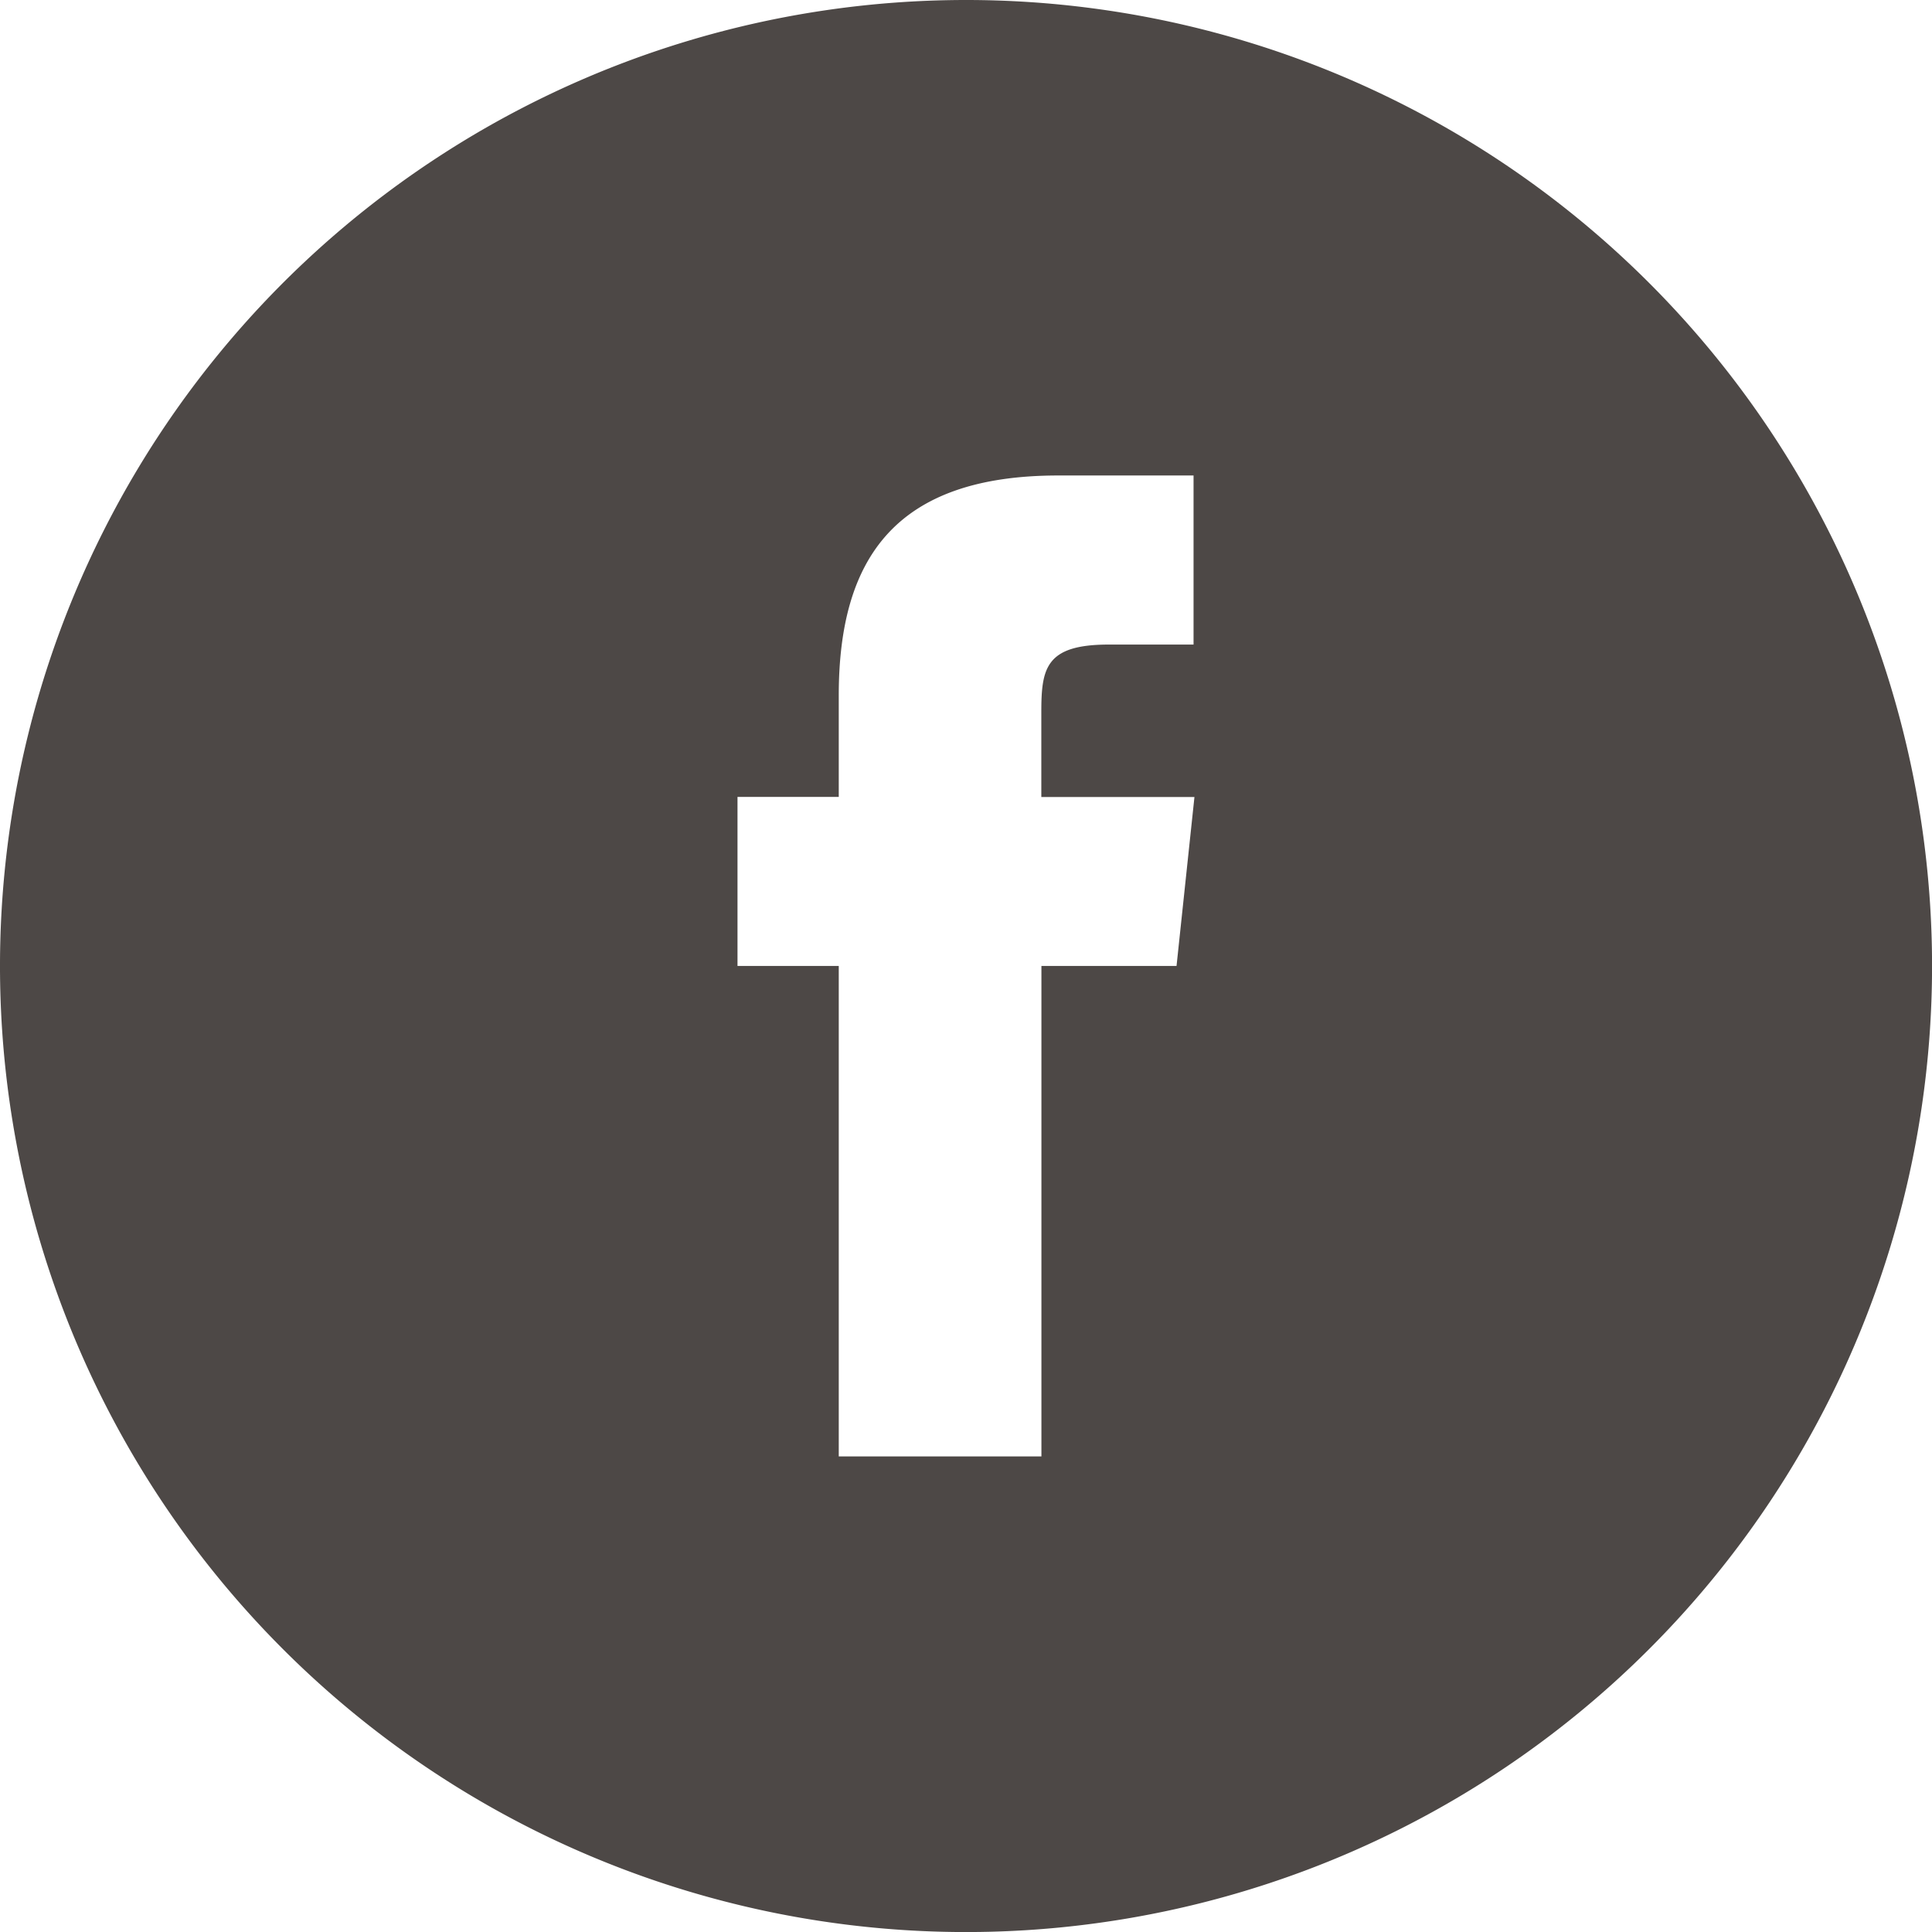
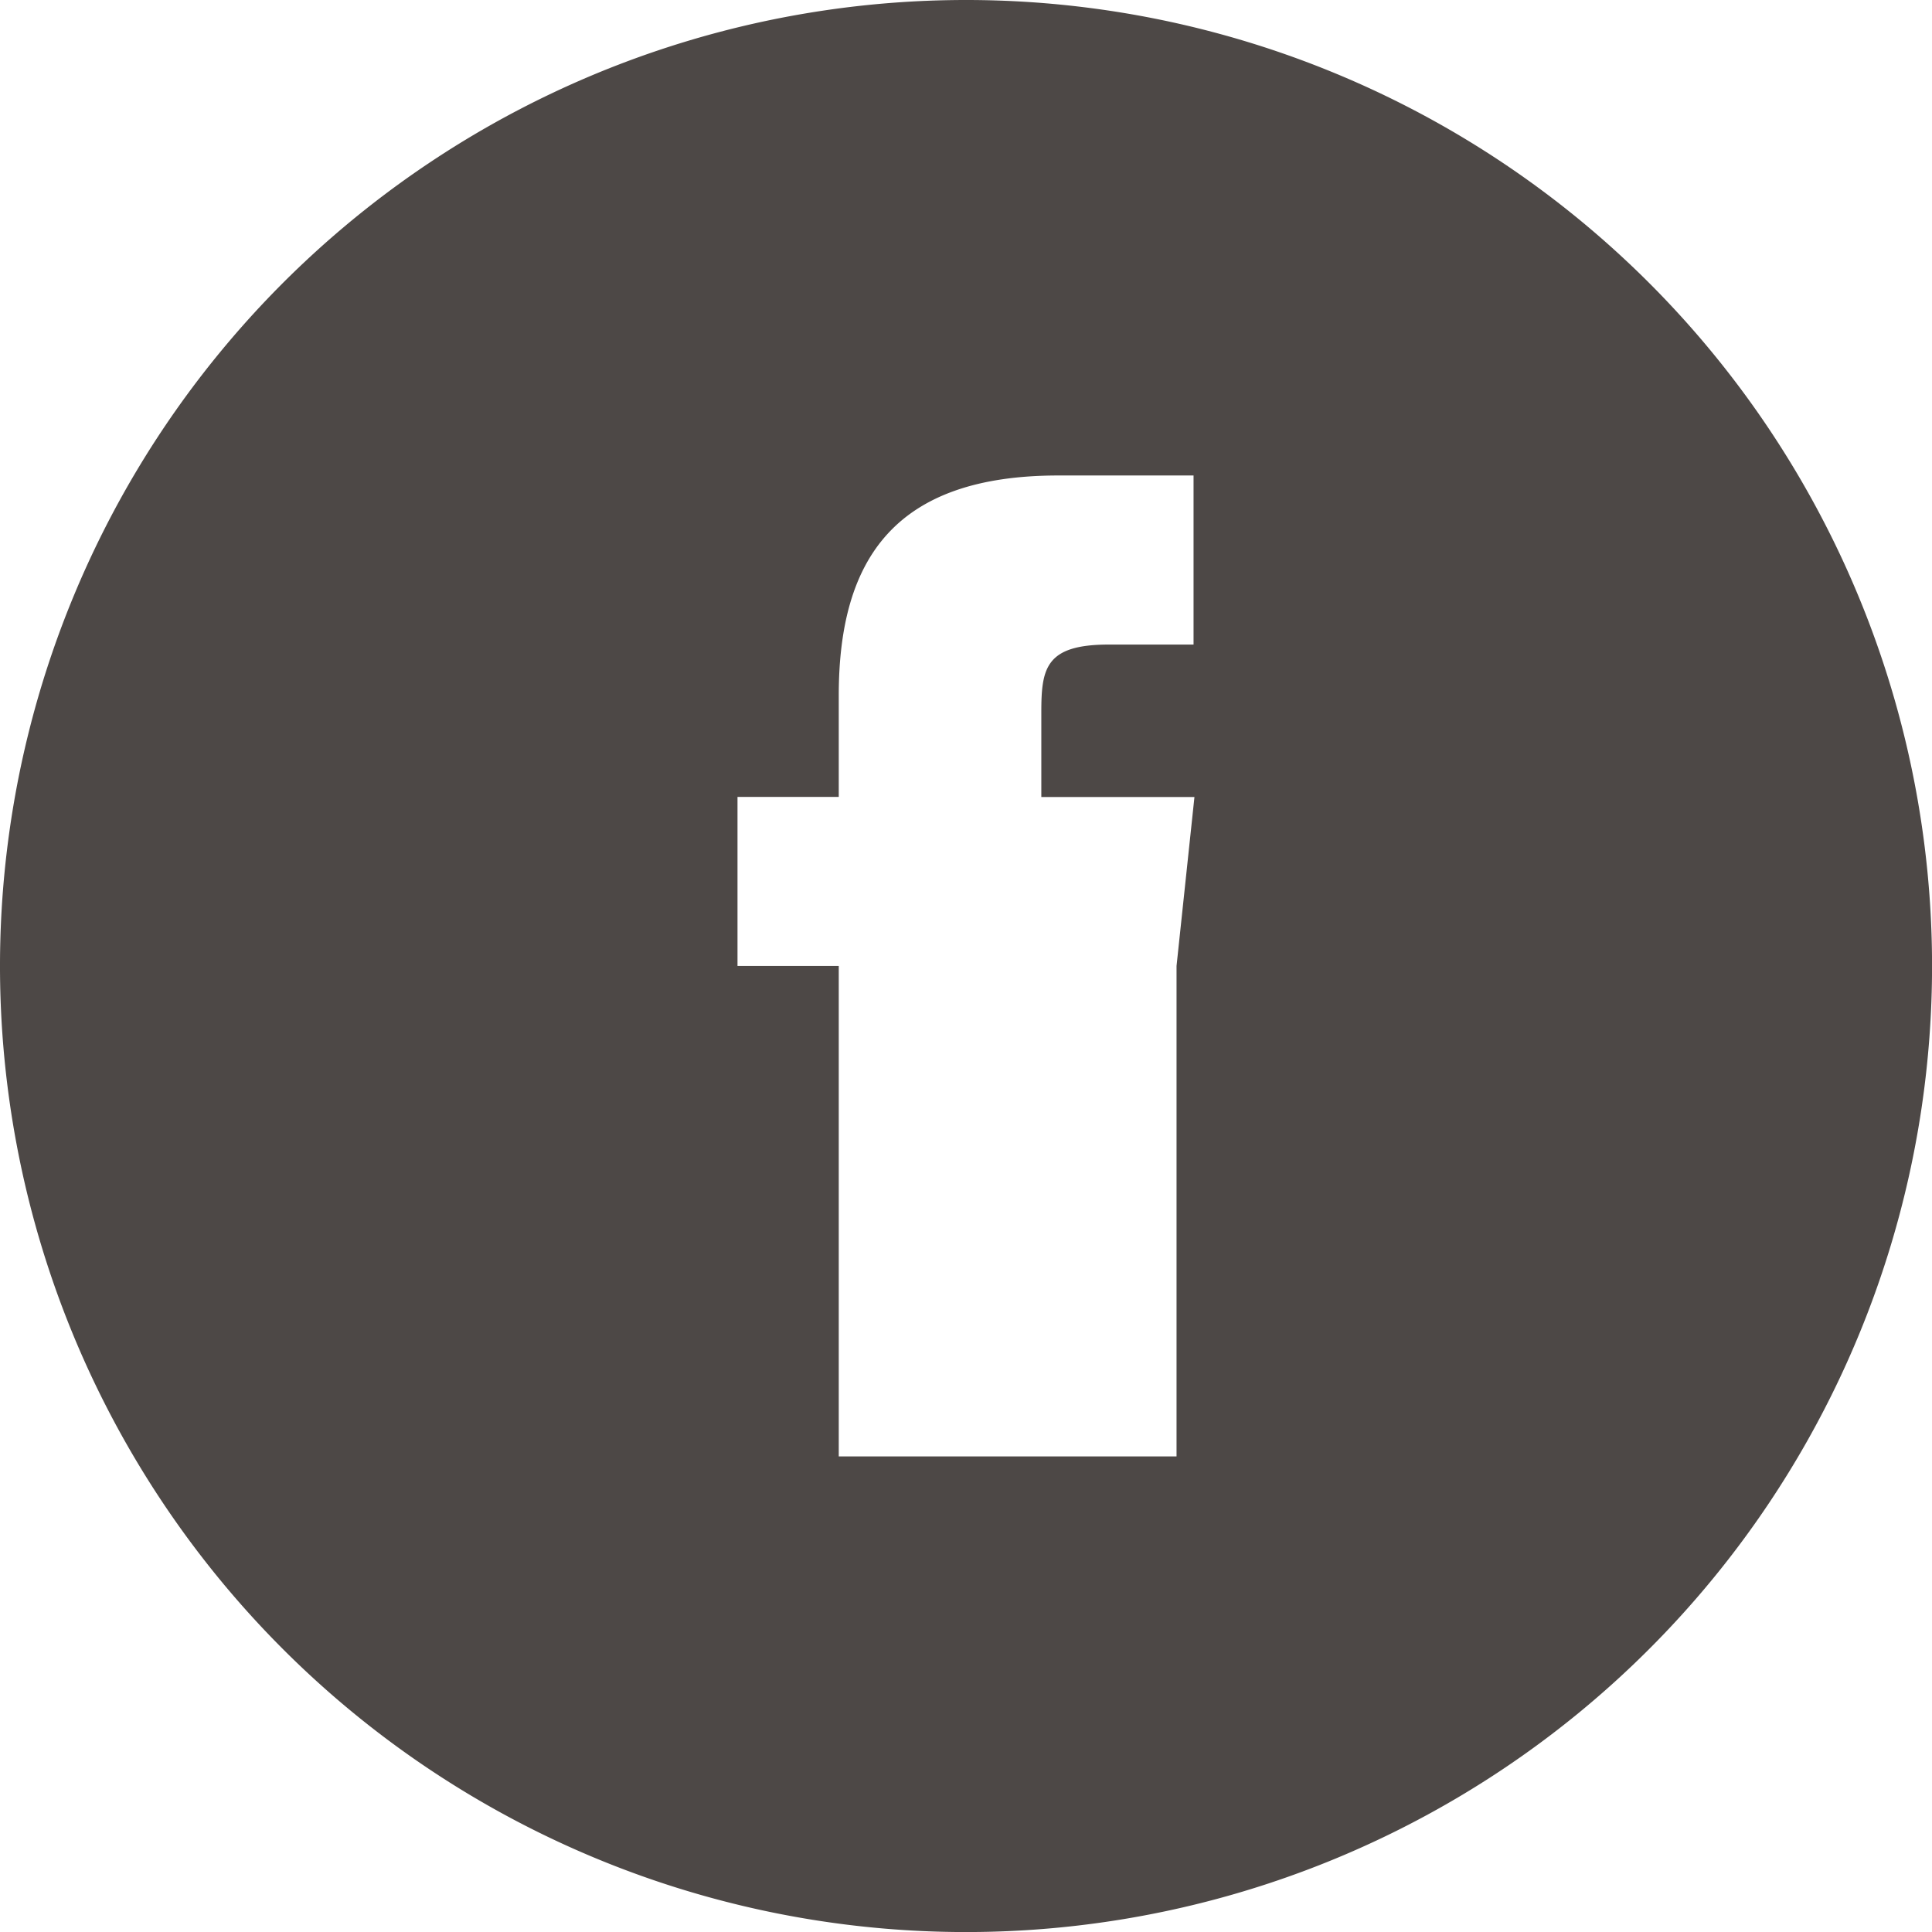
<svg xmlns="http://www.w3.org/2000/svg" width="36.463" height="36.463" viewBox="0 0 36.463 36.463">
-   <path id="Path_767" data-name="Path 767" d="M109.752,92a18.232,18.232,0,1,0,18.232,18.231A18.231,18.231,0,0,0,109.752,92Zm3.973,18.231h-2.55v9.256H107.35v-9.256h-1.911V107.04h1.911v-1.914c0-2.6,1.079-4.152,4.144-4.152h2.552v3.191h-1.6c-1.193,0-1.273.446-1.273,1.277l0,1.6h2.89Z" transform="translate(-91.52 -92)" fill="#4d4846" />
+   <path id="Path_767" data-name="Path 767" d="M109.752,92a18.232,18.232,0,1,0,18.232,18.231A18.231,18.231,0,0,0,109.752,92Zm3.973,18.231v9.256H107.35v-9.256h-1.911V107.04h1.911v-1.914c0-2.6,1.079-4.152,4.144-4.152h2.552v3.191h-1.6c-1.193,0-1.273.446-1.273,1.277l0,1.6h2.89Z" transform="translate(-91.52 -92)" fill="#4d4846" />
</svg>